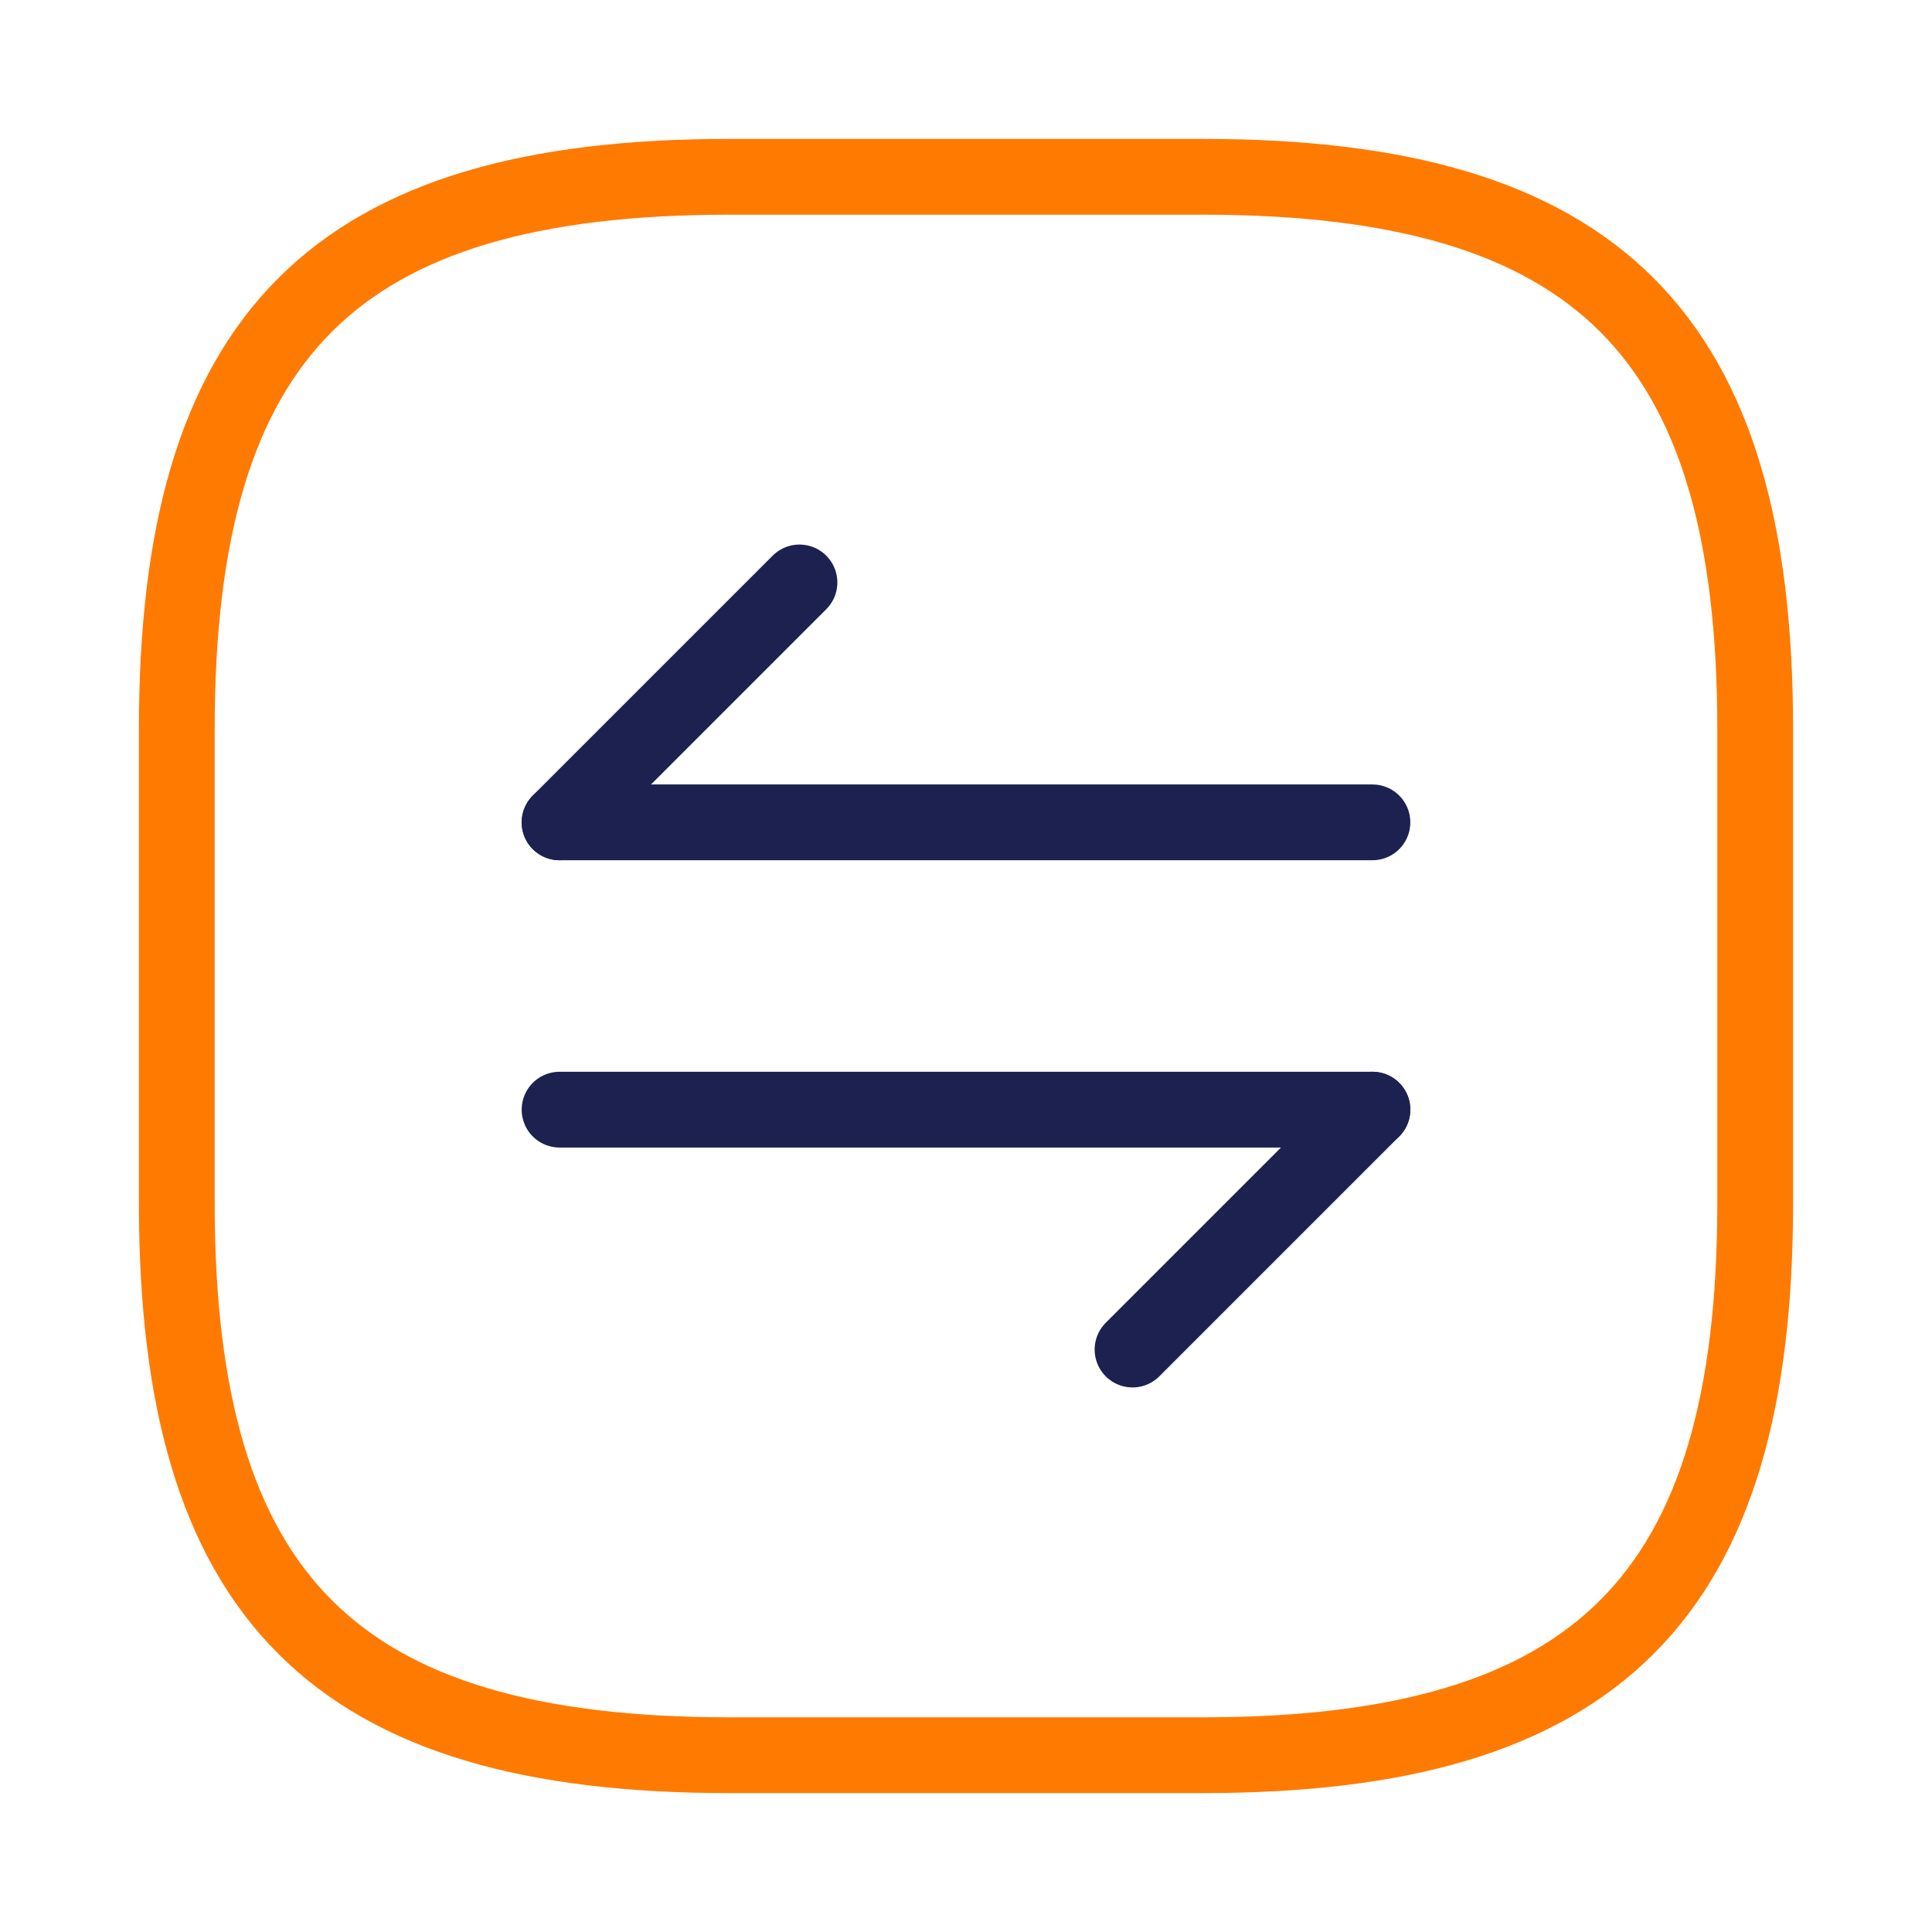
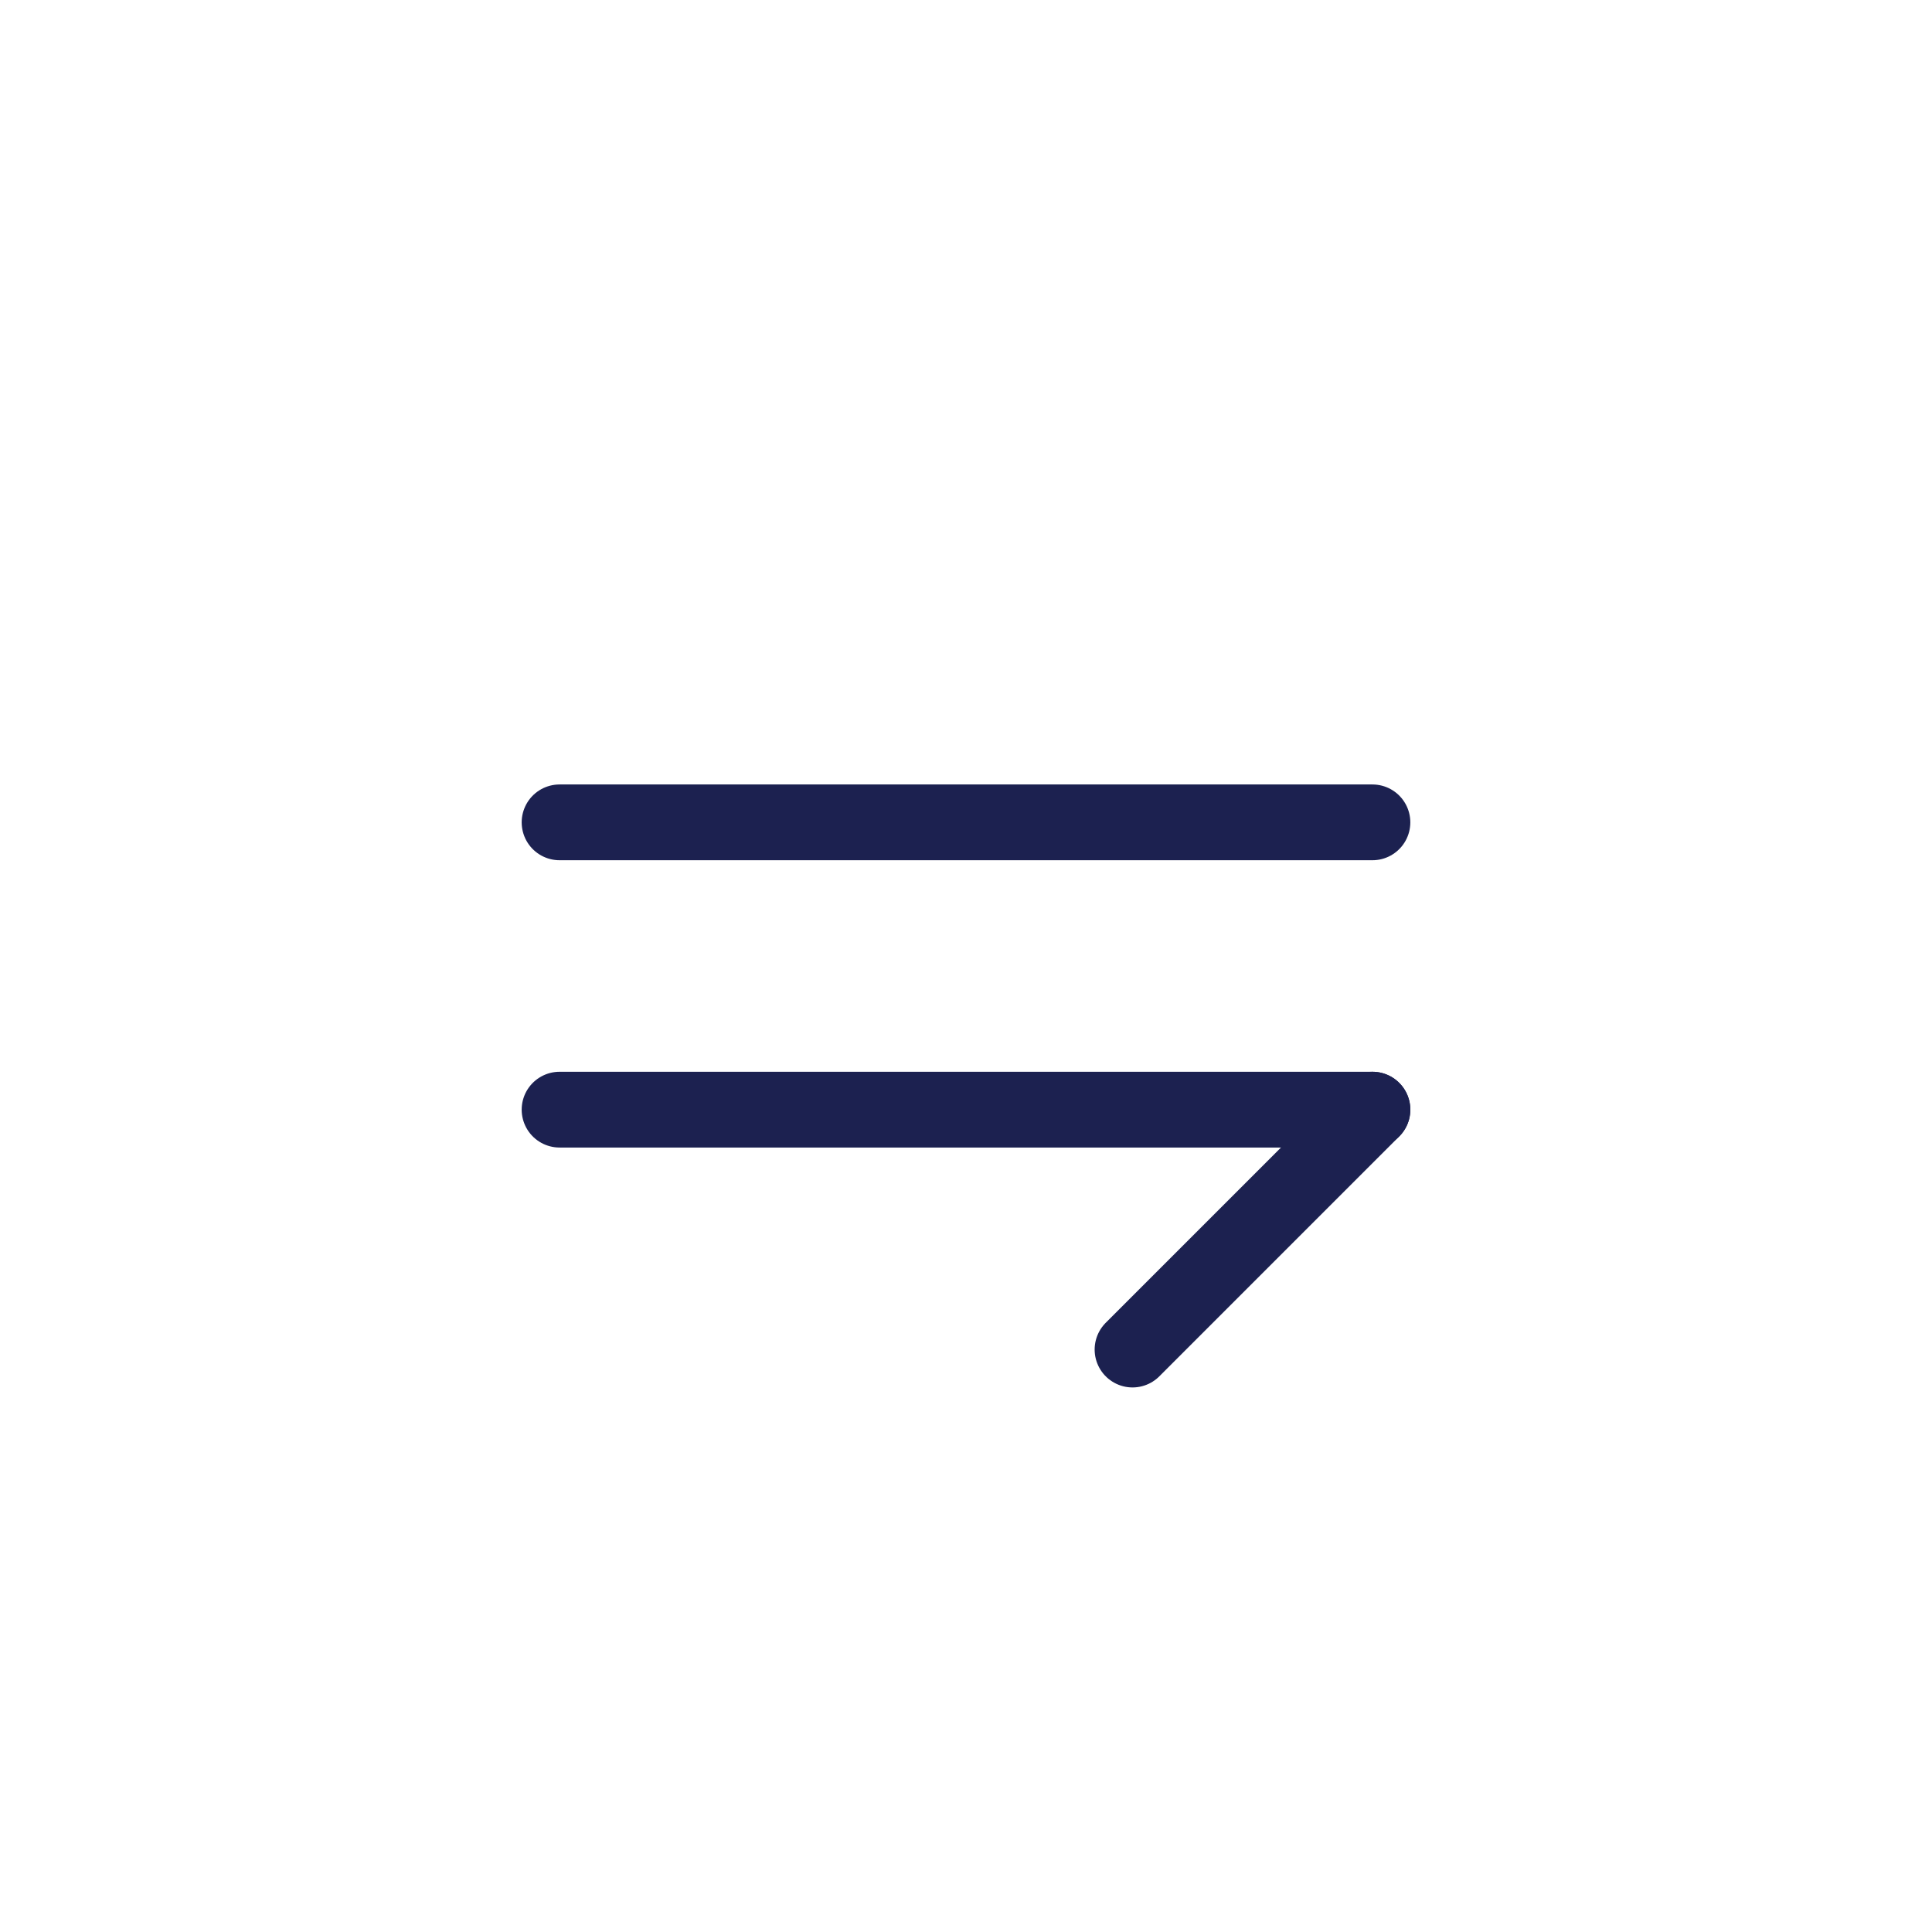
<svg xmlns="http://www.w3.org/2000/svg" width="51" height="51" viewBox="0 0 51 51" fill="none">
-   <path d="M31.75 46.333C42.167 46.333 46.333 42.167 46.333 31.75V19.25C46.333 8.833 42.167 4.667 31.75 4.667H19.25C8.833 4.667 4.667 8.833 4.667 19.25V31.75C4.667 42.167 8.833 46.333 19.25 46.333H31.75Z" stroke="#FF7A00" stroke-width="2" stroke-linecap="round" stroke-linejoin="round" />
  <path d="M36.229 29.292L29.896 35.625" stroke="#1C2150" stroke-width="2" stroke-linecap="round" stroke-linejoin="round" />
  <path d="M14.771 29.292H36.229" stroke="#1C2150" stroke-width="2" stroke-linecap="round" stroke-linejoin="round" />
-   <path d="M14.771 21.708L21.104 15.375" stroke="#1C2150" stroke-width="2" stroke-linecap="round" stroke-linejoin="round" />
  <path d="M36.229 21.708H14.771" stroke="#1C2150" stroke-width="2" stroke-linecap="round" stroke-linejoin="round" />
</svg>